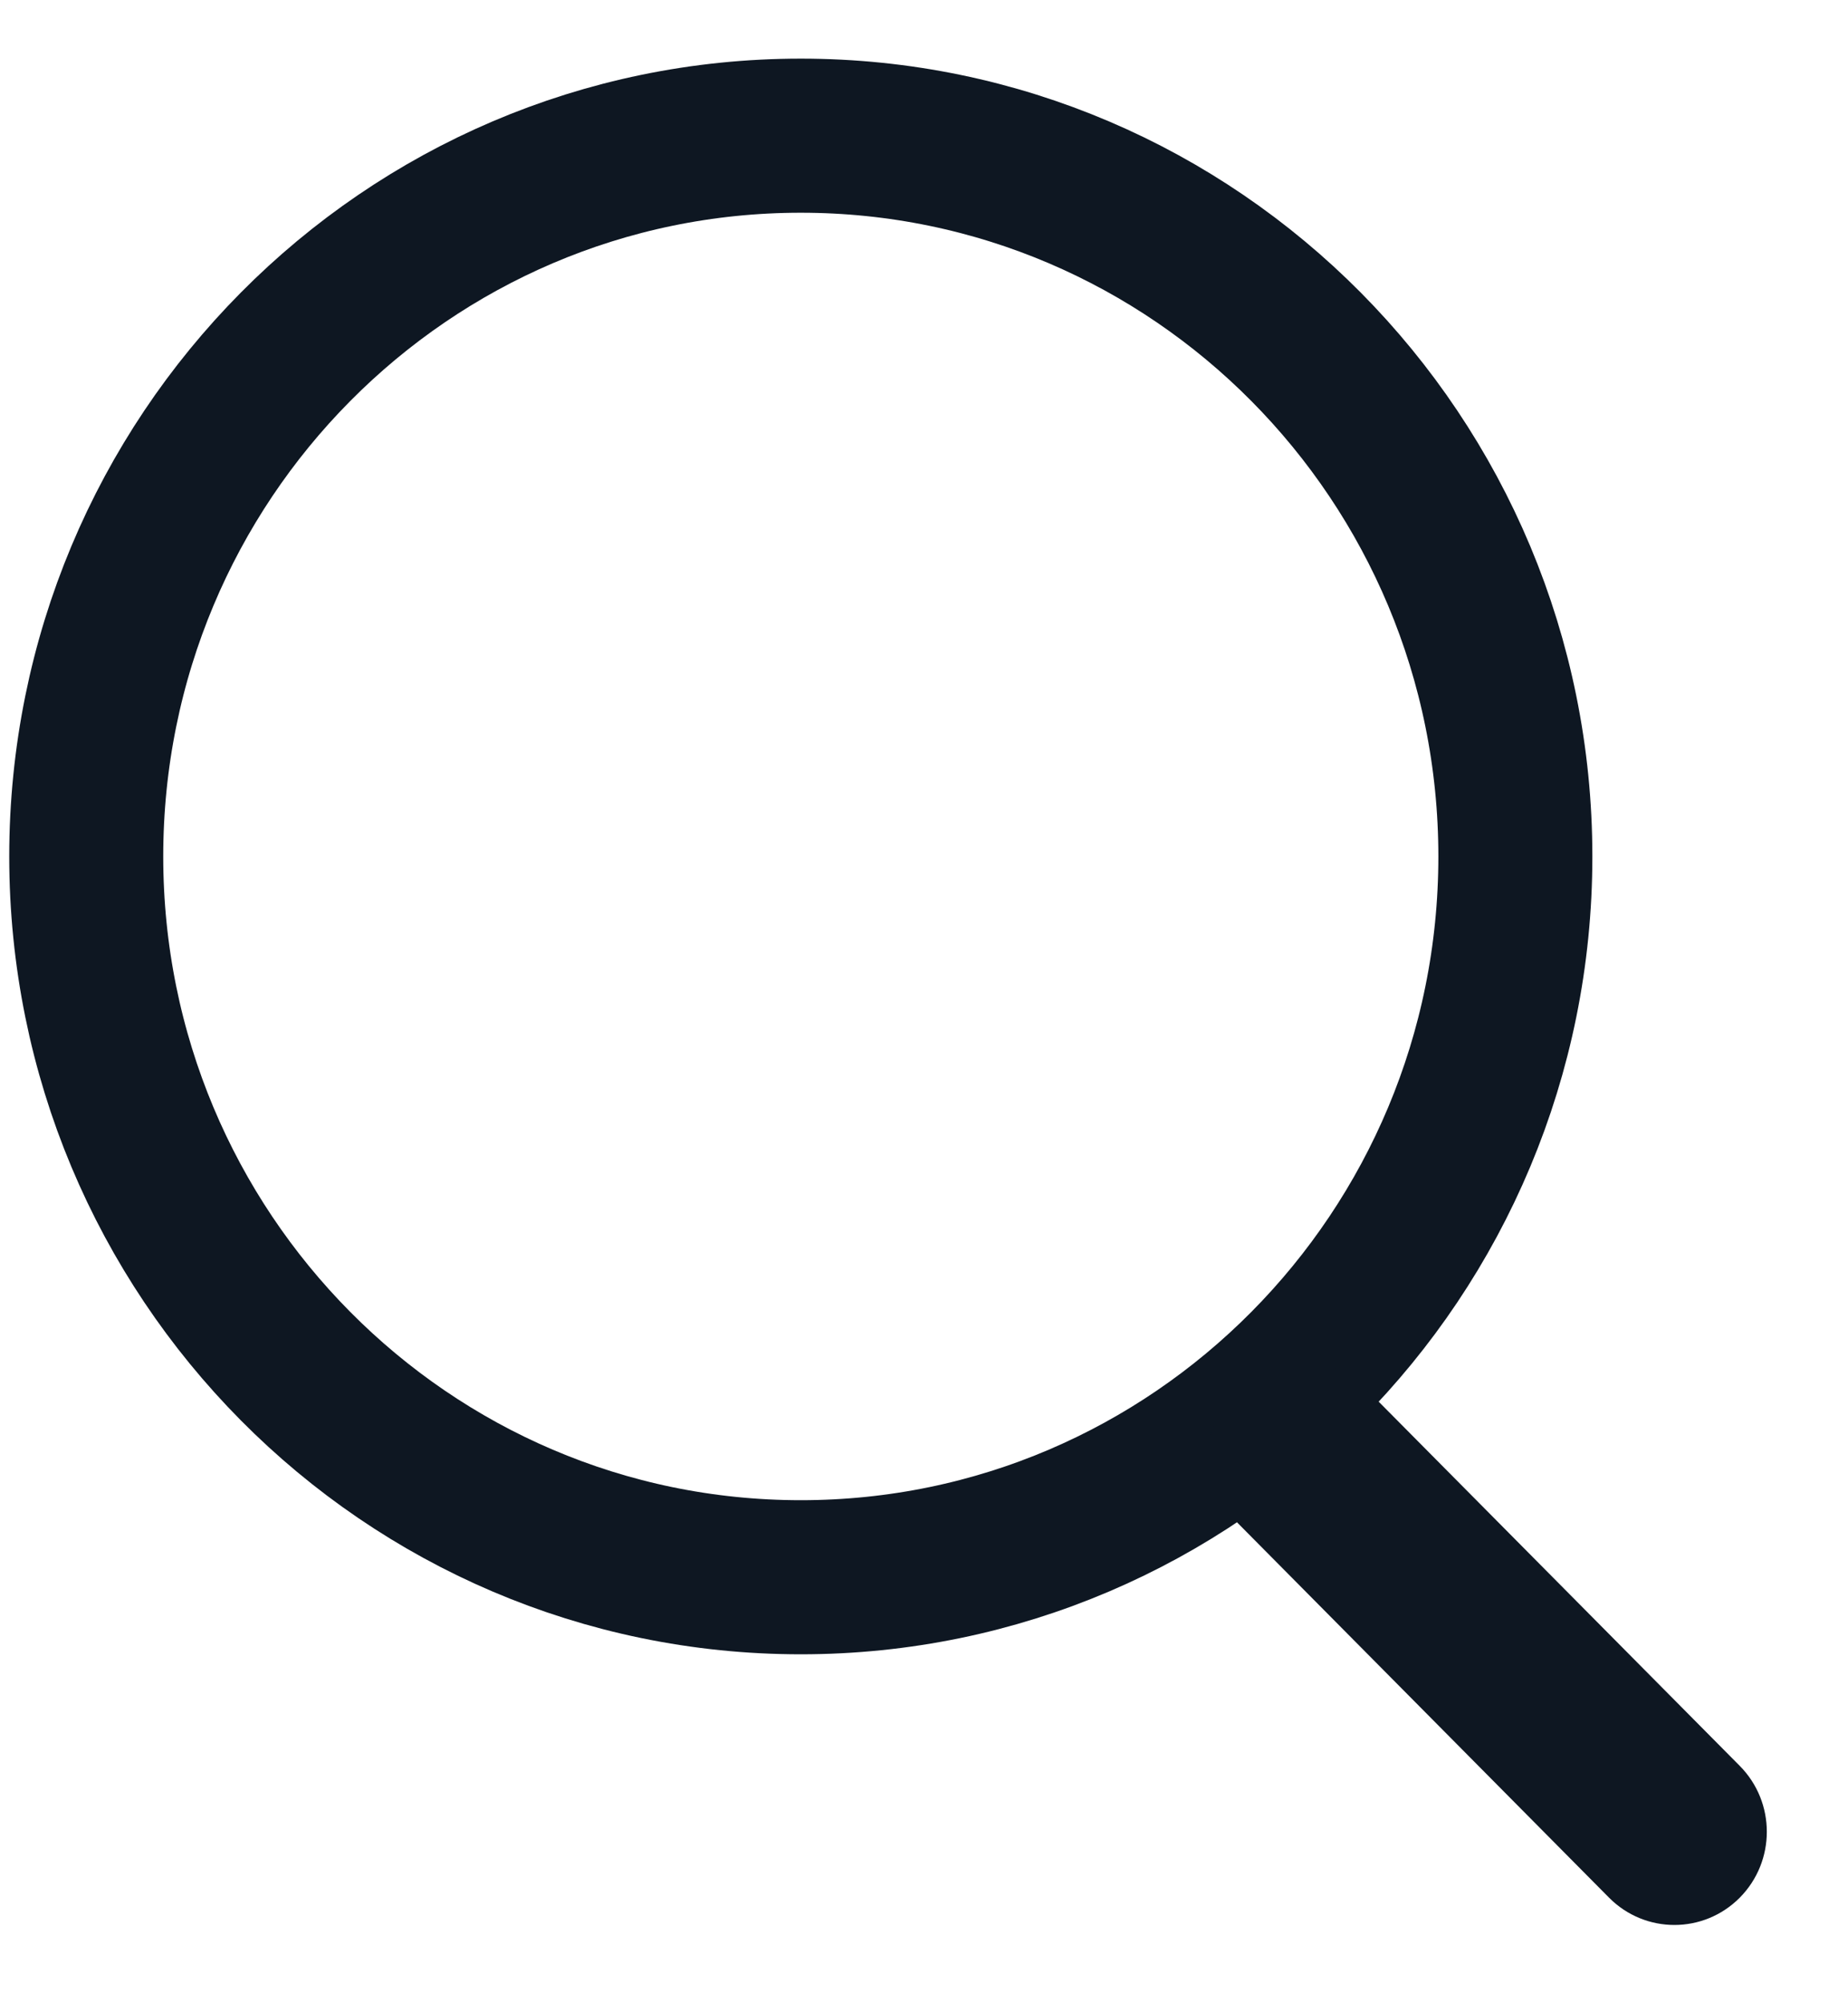
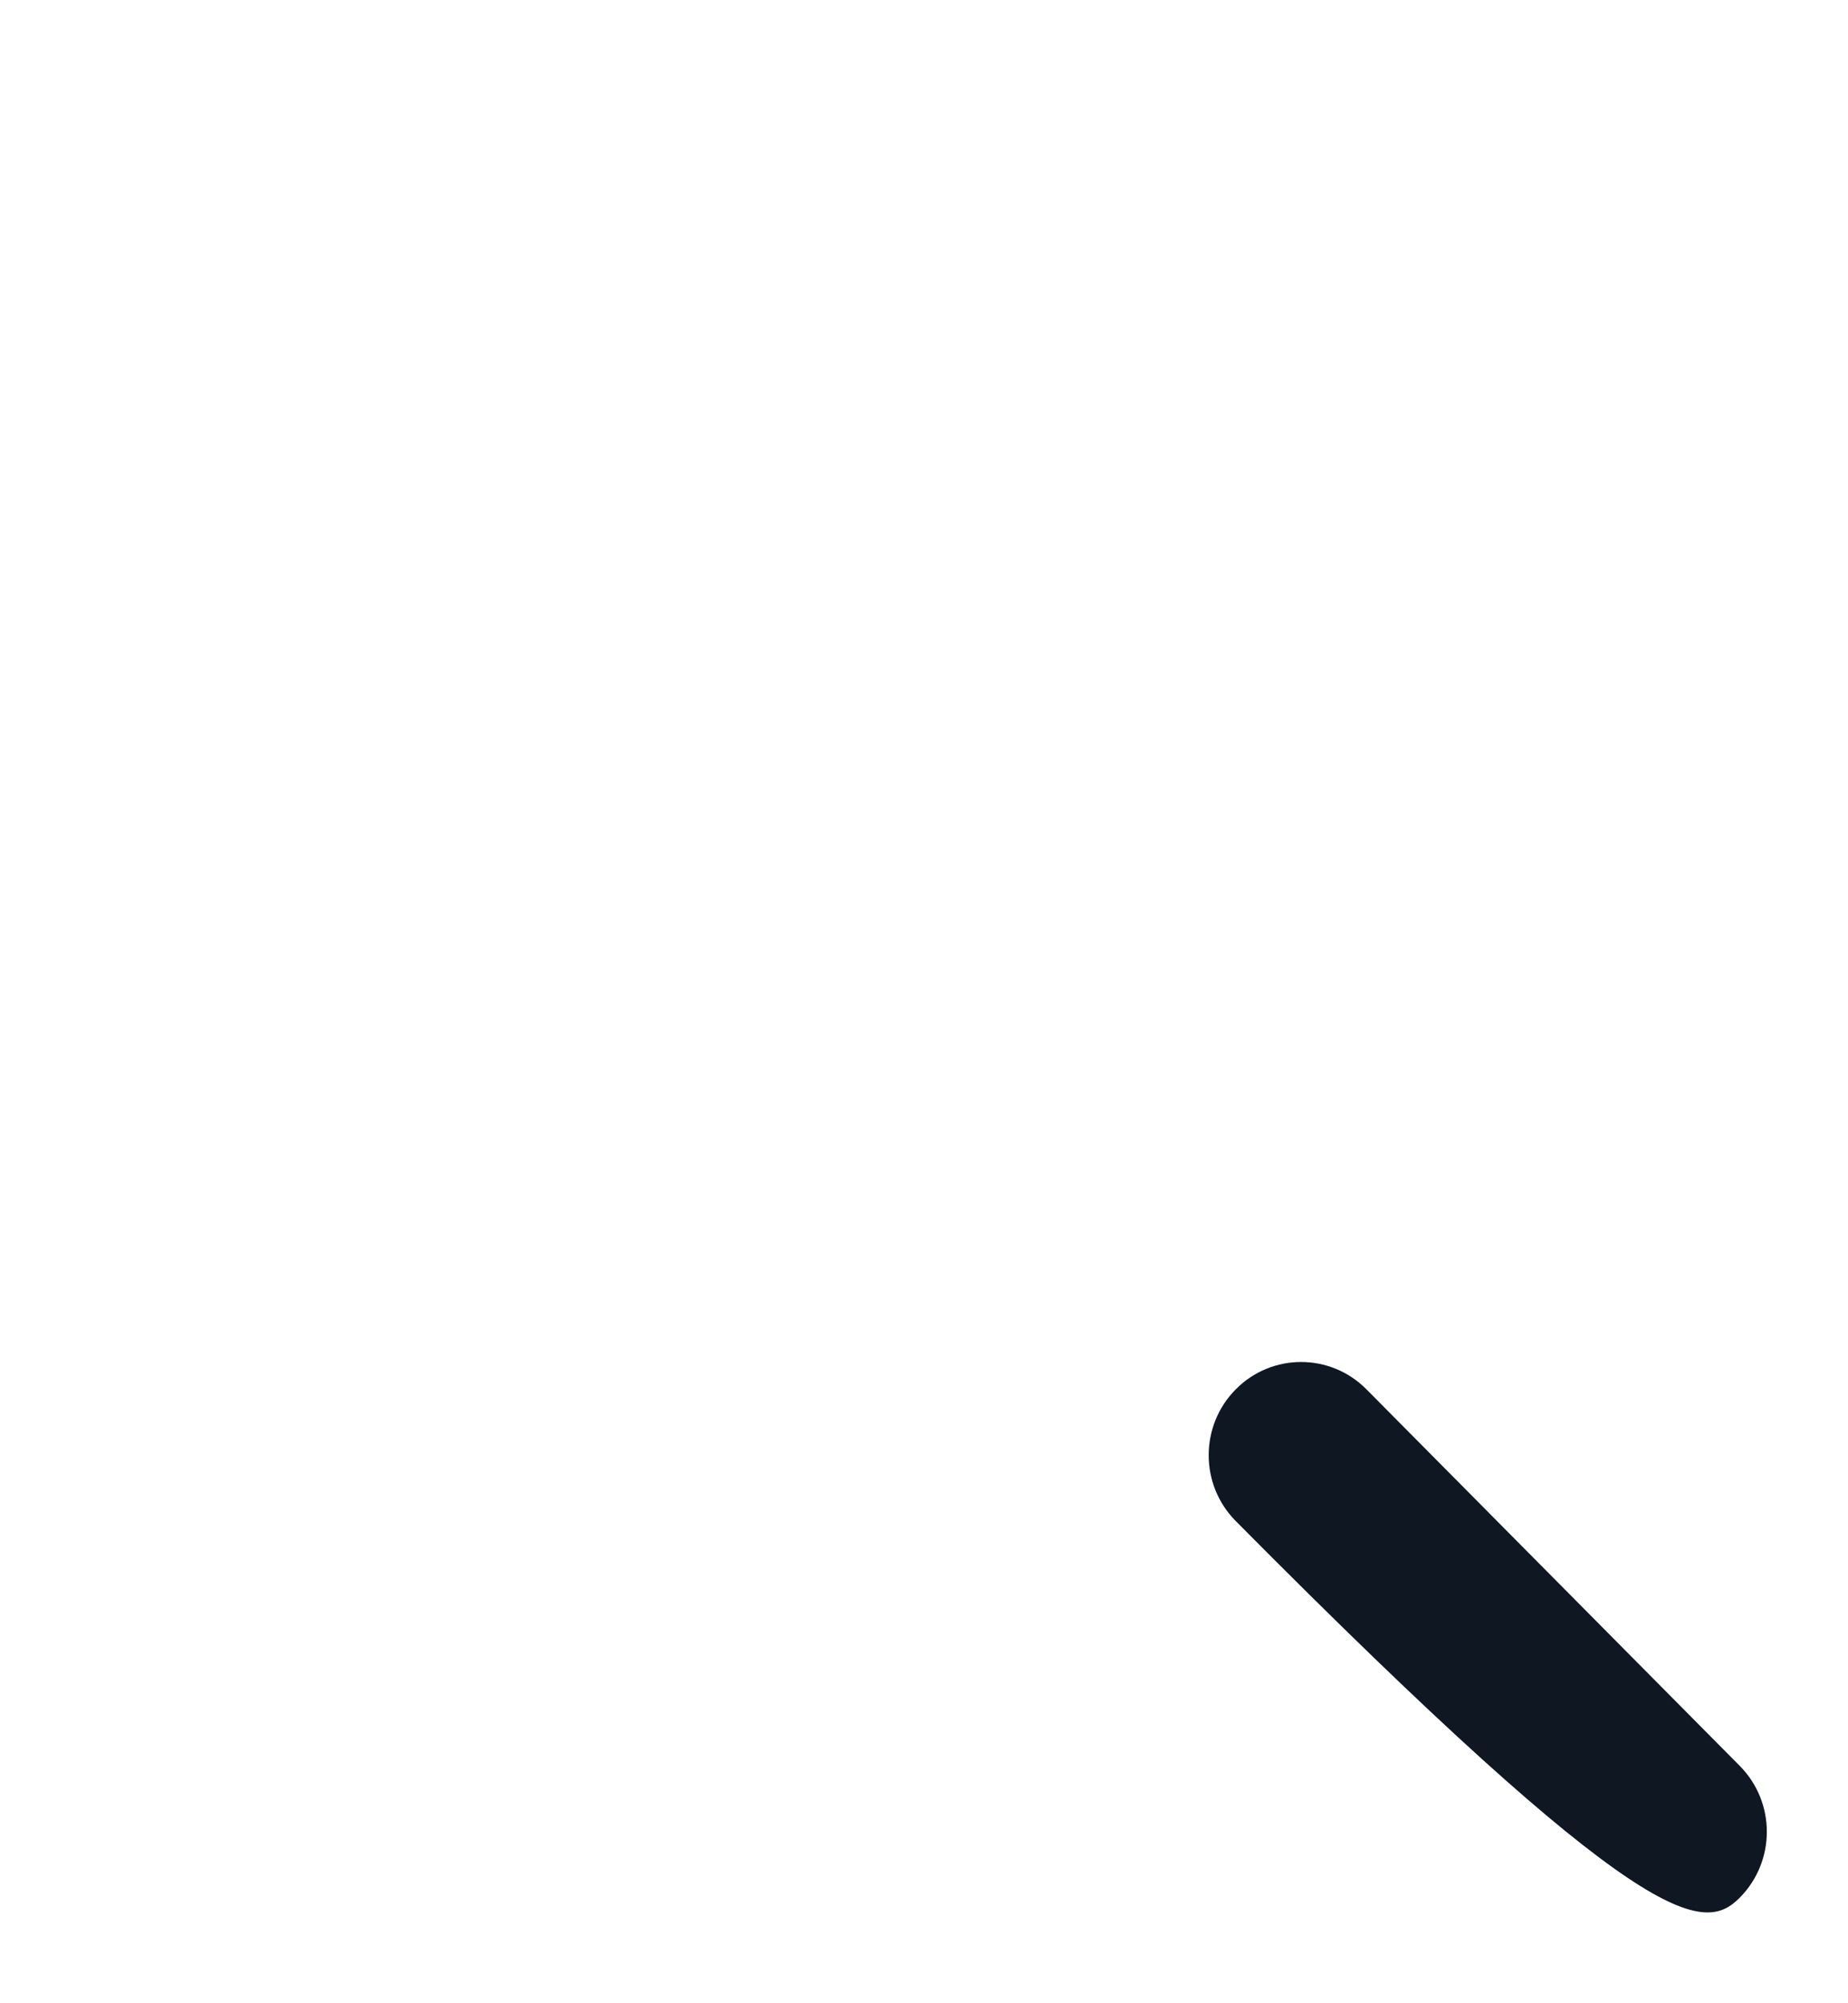
<svg xmlns="http://www.w3.org/2000/svg" width="24" height="26" viewBox="0 0 24 26" fill="none">
-   <path d="M10.4 20.471C15.525 20.471 19.68 16.283 19.68 11.116C19.68 5.95 15.525 1.761 10.4 1.761C5.275 1.761 1.12 5.95 1.12 11.116C1.12 16.283 5.275 20.471 10.4 20.471Z" stroke="#0E1722" stroke-width="2" />
-   <path d="M17.746 18.032C17.277 17.559 16.517 17.559 16.049 18.032C15.58 18.504 15.58 19.27 16.049 19.742L20.897 24.63C21.366 25.102 22.125 25.102 22.594 24.63C23.063 24.157 23.063 23.392 22.594 22.919L17.746 18.032Z" fill="#0E1722" />
+   <path d="M17.746 18.032C17.277 17.559 16.517 17.559 16.049 18.032C15.58 18.504 15.58 19.27 16.049 19.742C21.366 25.102 22.125 25.102 22.594 24.63C23.063 24.157 23.063 23.392 22.594 22.919L17.746 18.032Z" fill="#0E1722" />
</svg>